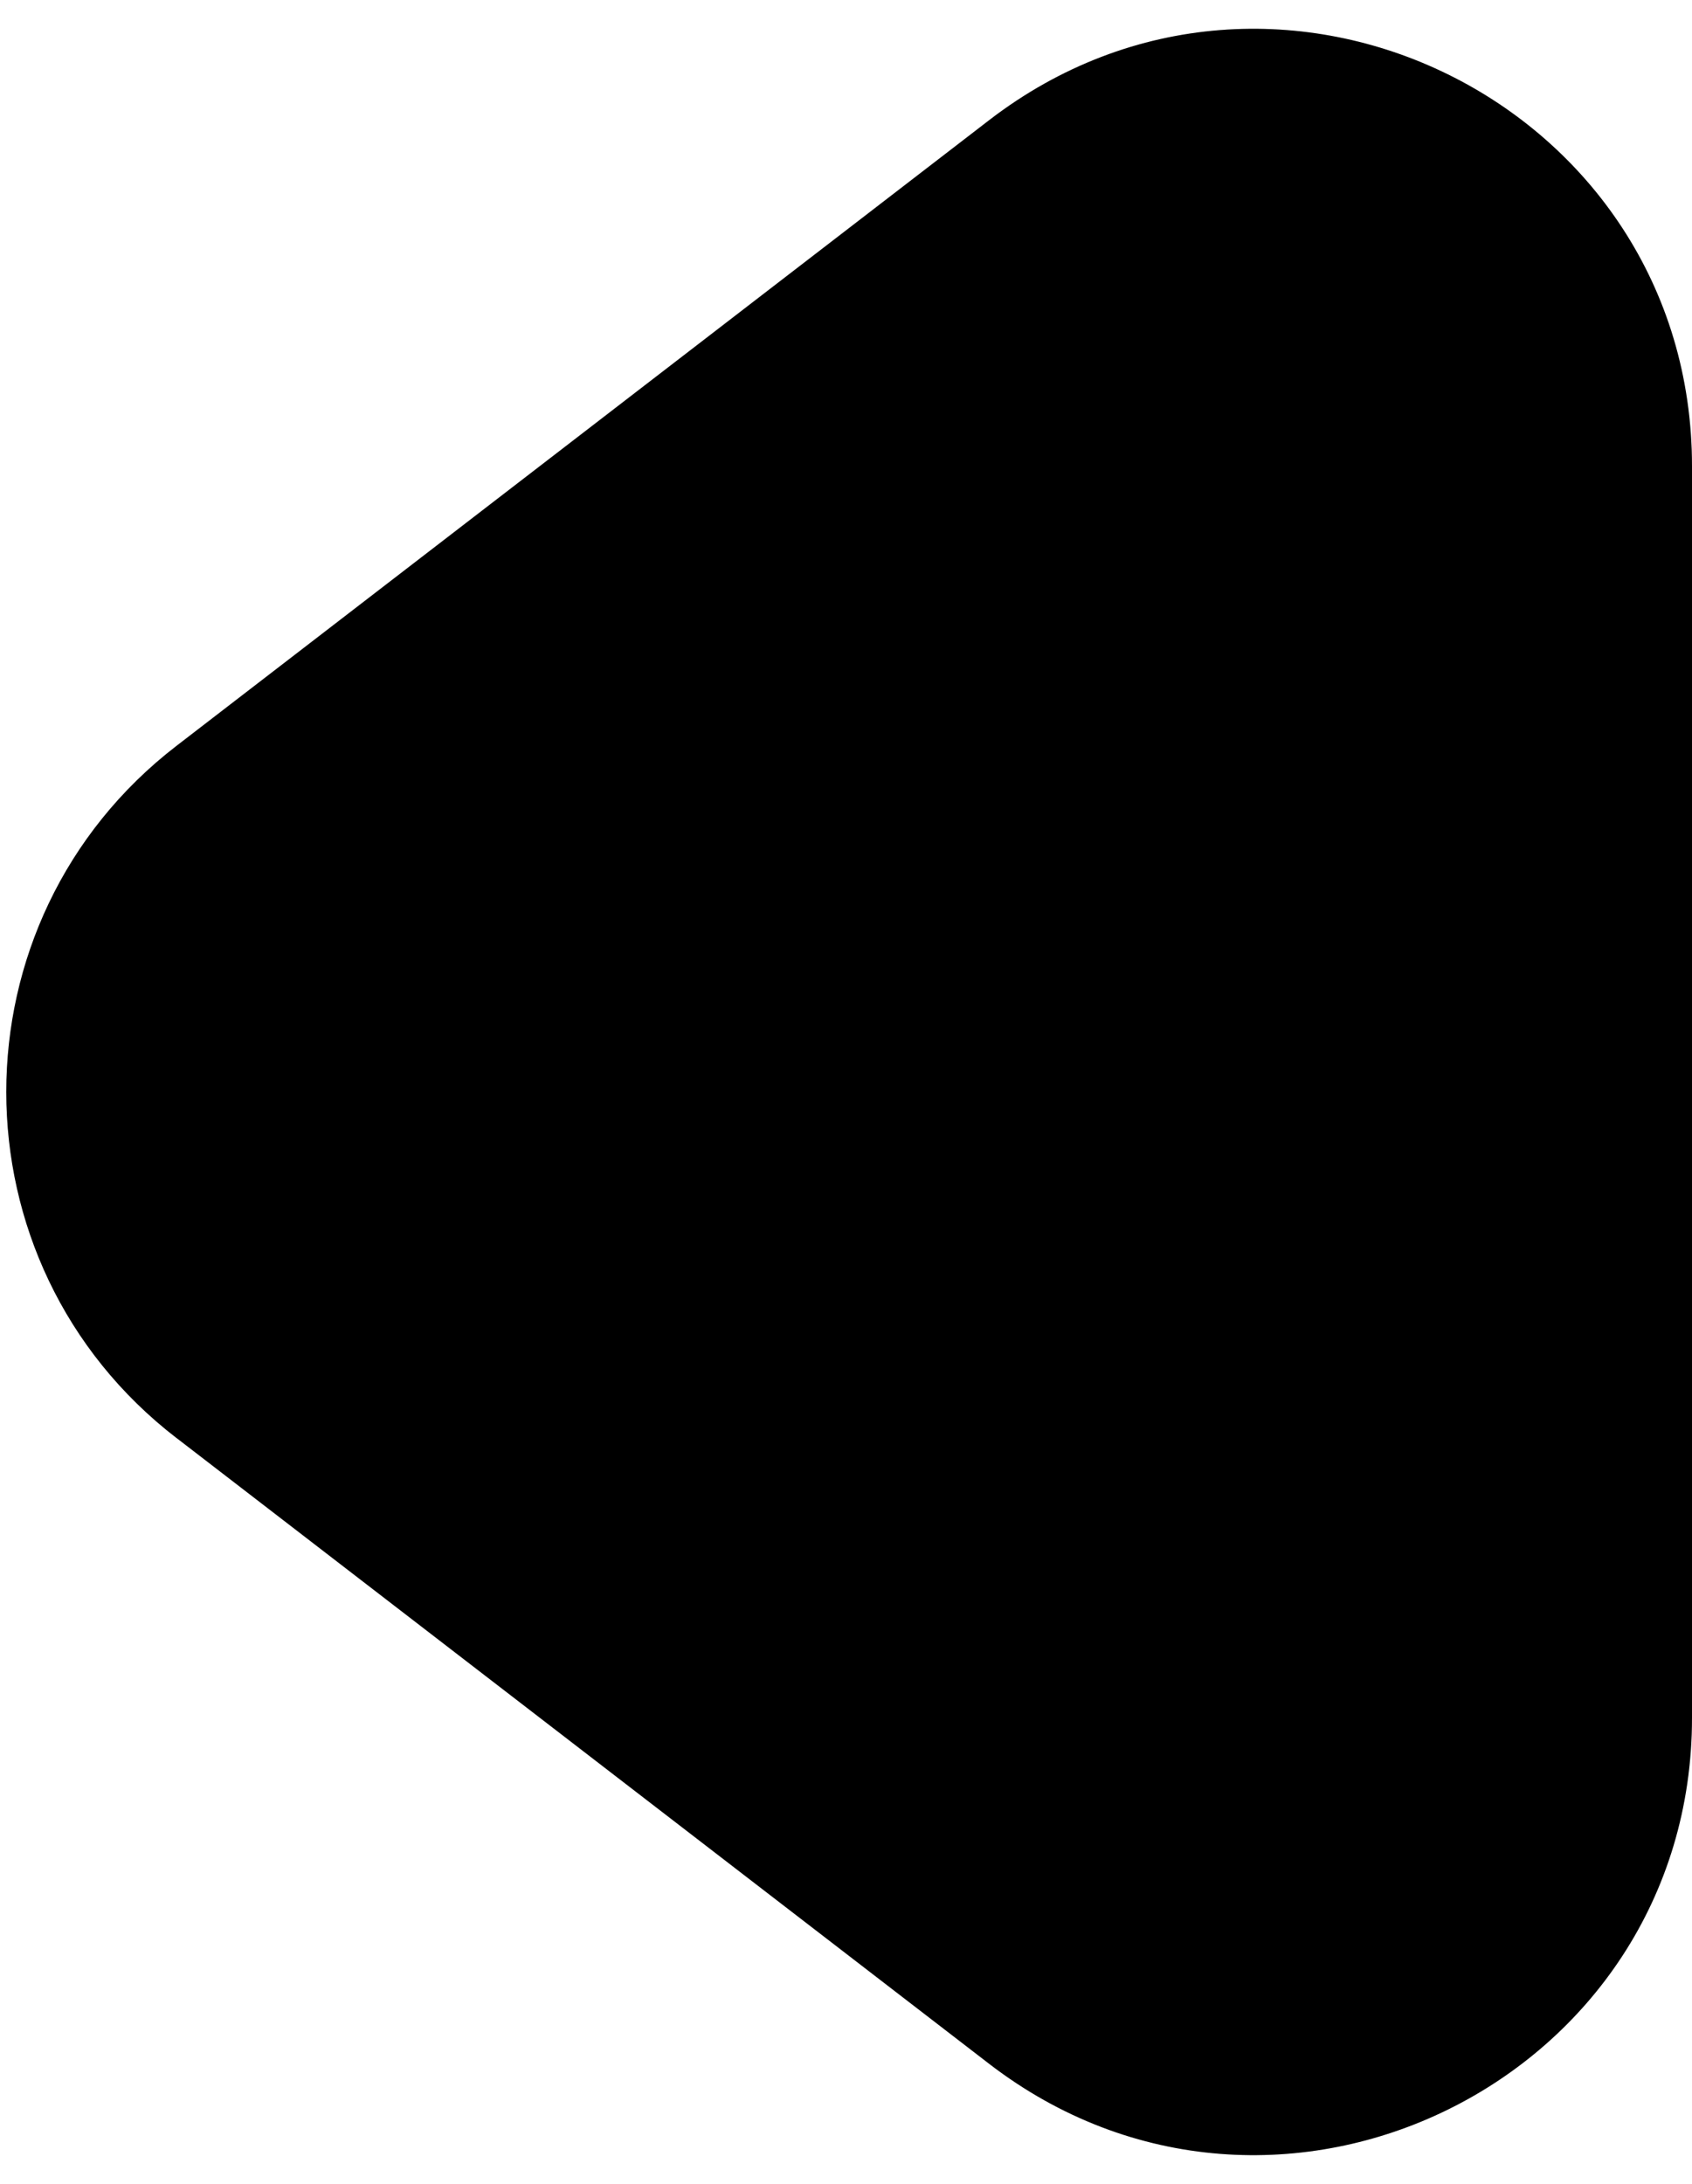
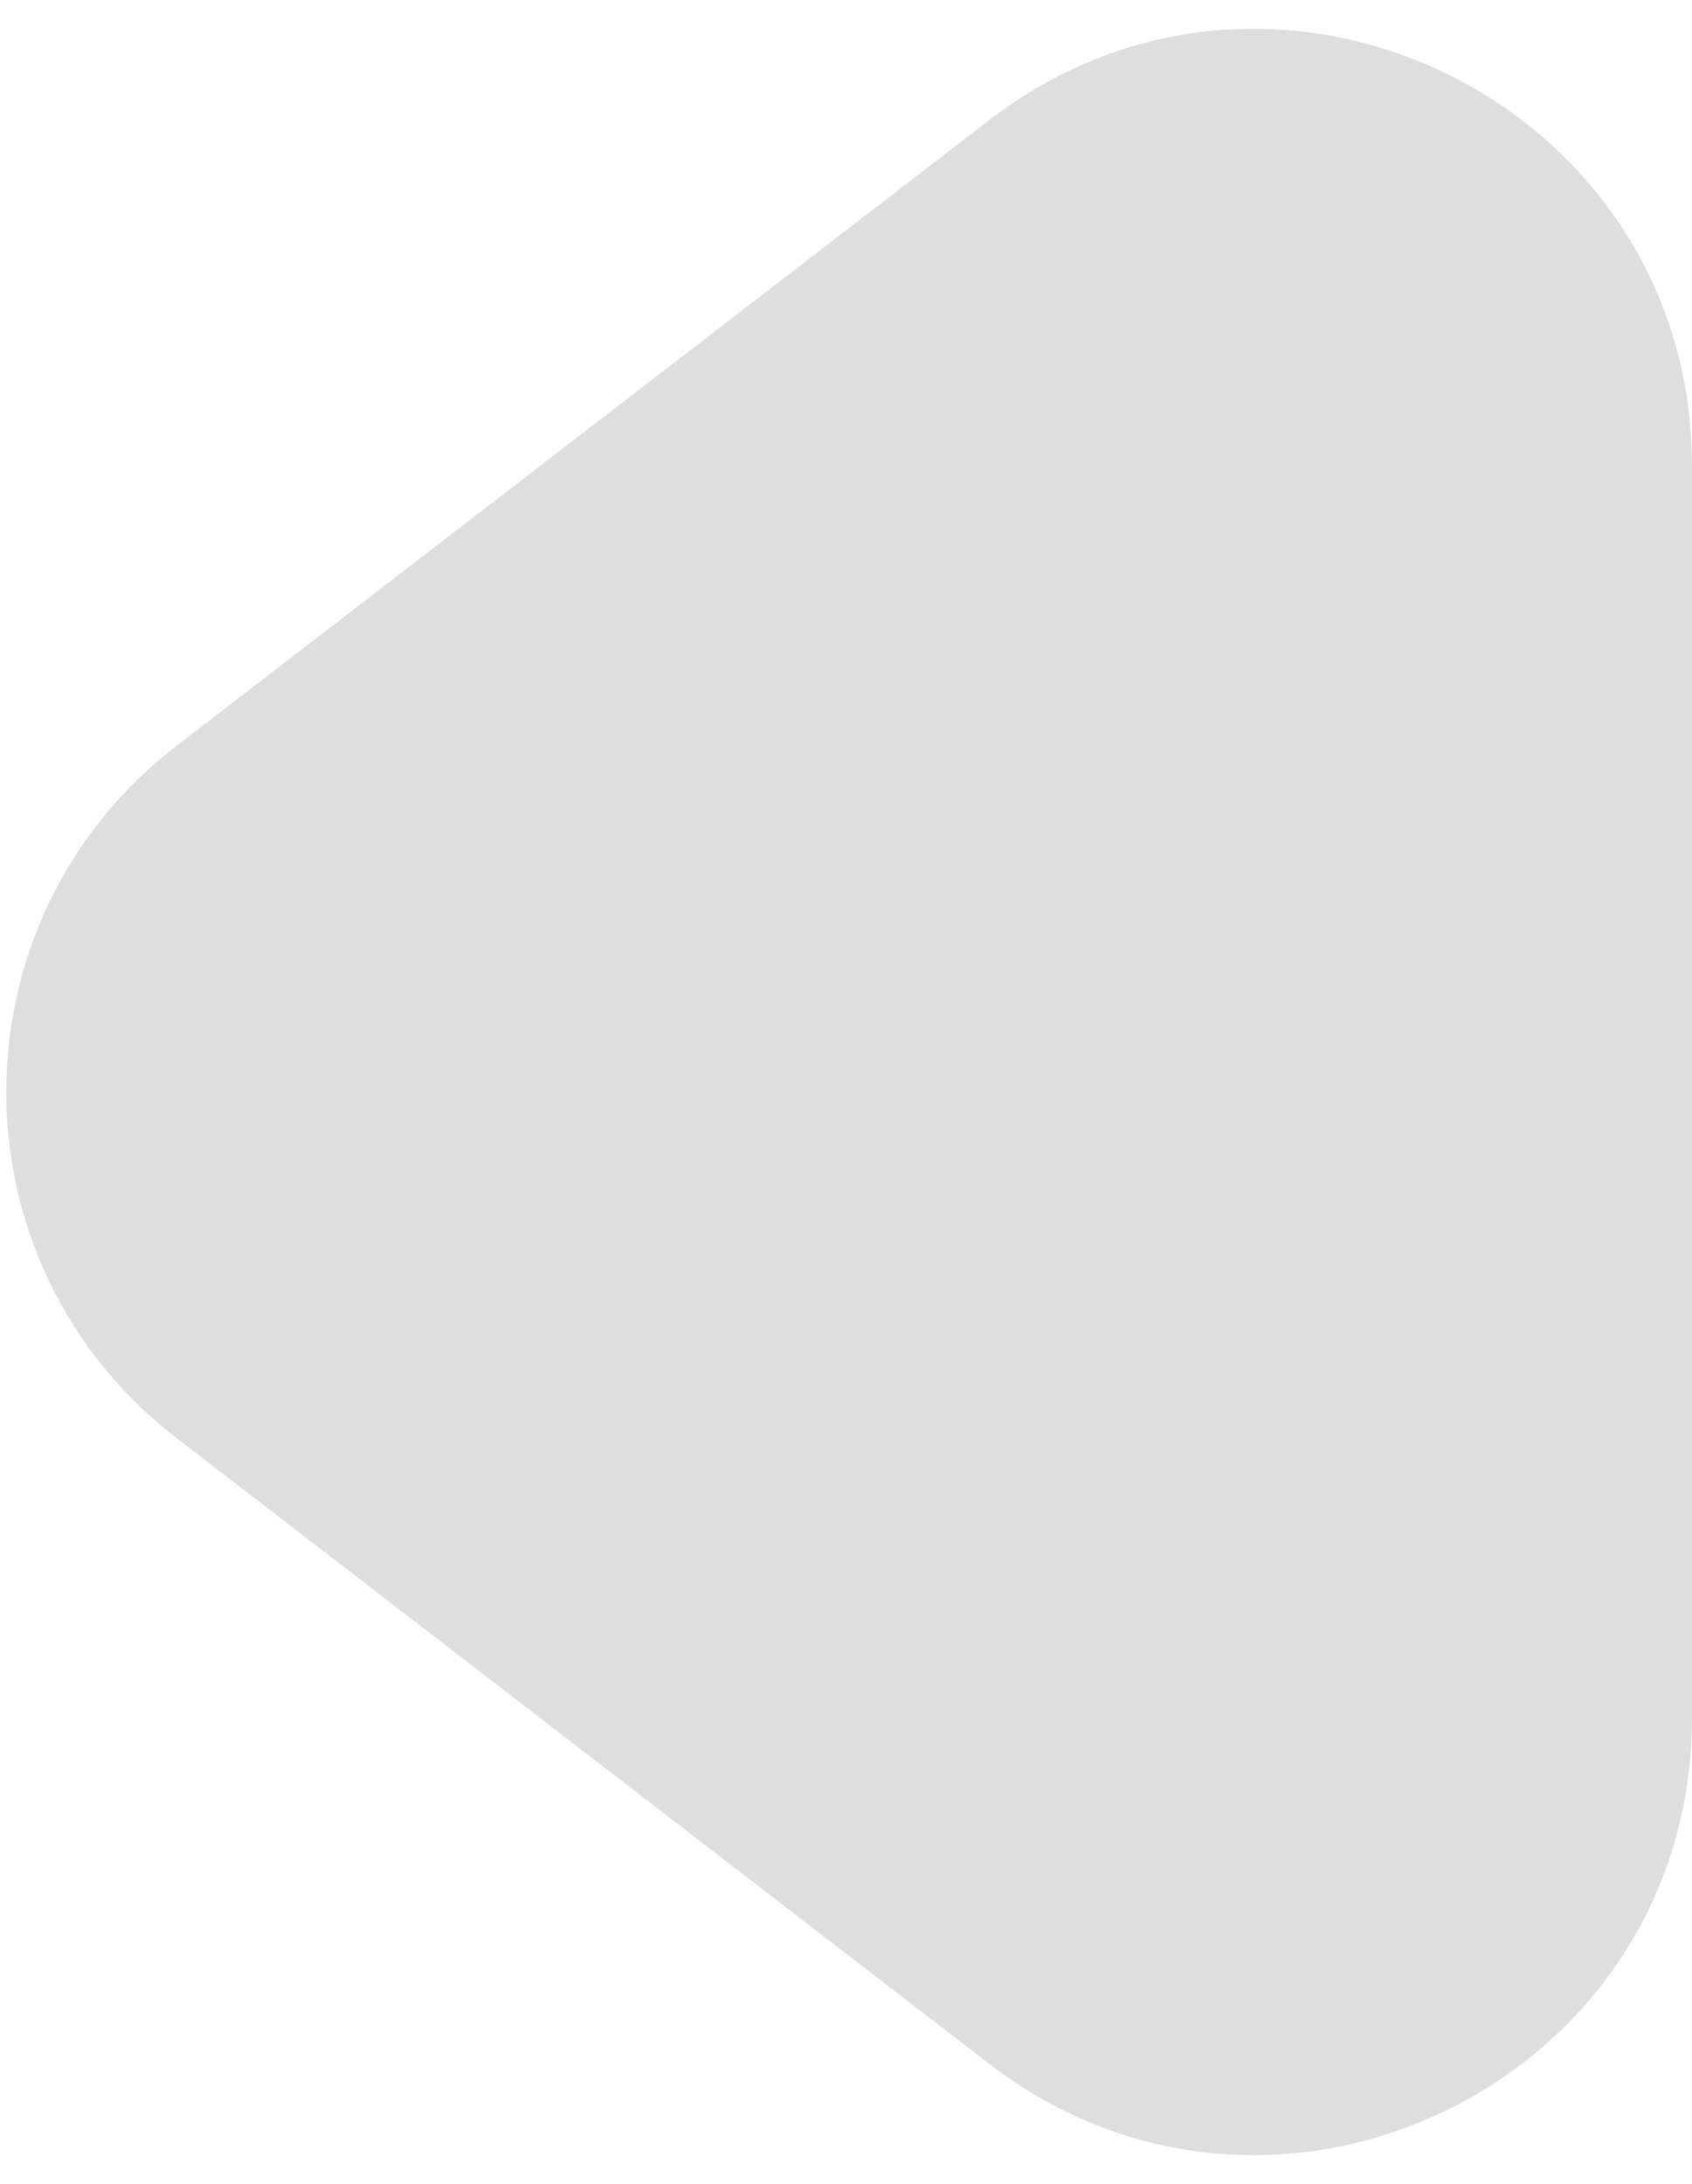
<svg xmlns="http://www.w3.org/2000/svg" width="31" height="40" fill="none" viewBox="0 0 31 40">
-   <path fill="#000" d="M3.235 26.34c-4.16-3.203-4.16-9.477 0-12.68L18.12 2.203c5.26-4.05 12.88-.3 12.88 6.34V31.46c0 6.638-7.62 10.388-12.88 6.339L3.235 26.339Z" />
  <path fill="#000" fill-opacity=".13" d="M3.235 26.34c-4.16-3.203-4.16-9.477 0-12.68L18.12 2.203c5.26-4.05 12.88-.3 12.88 6.34V31.46c0 6.638-7.62 10.388-12.88 6.339L3.235 26.339Z" />
</svg>